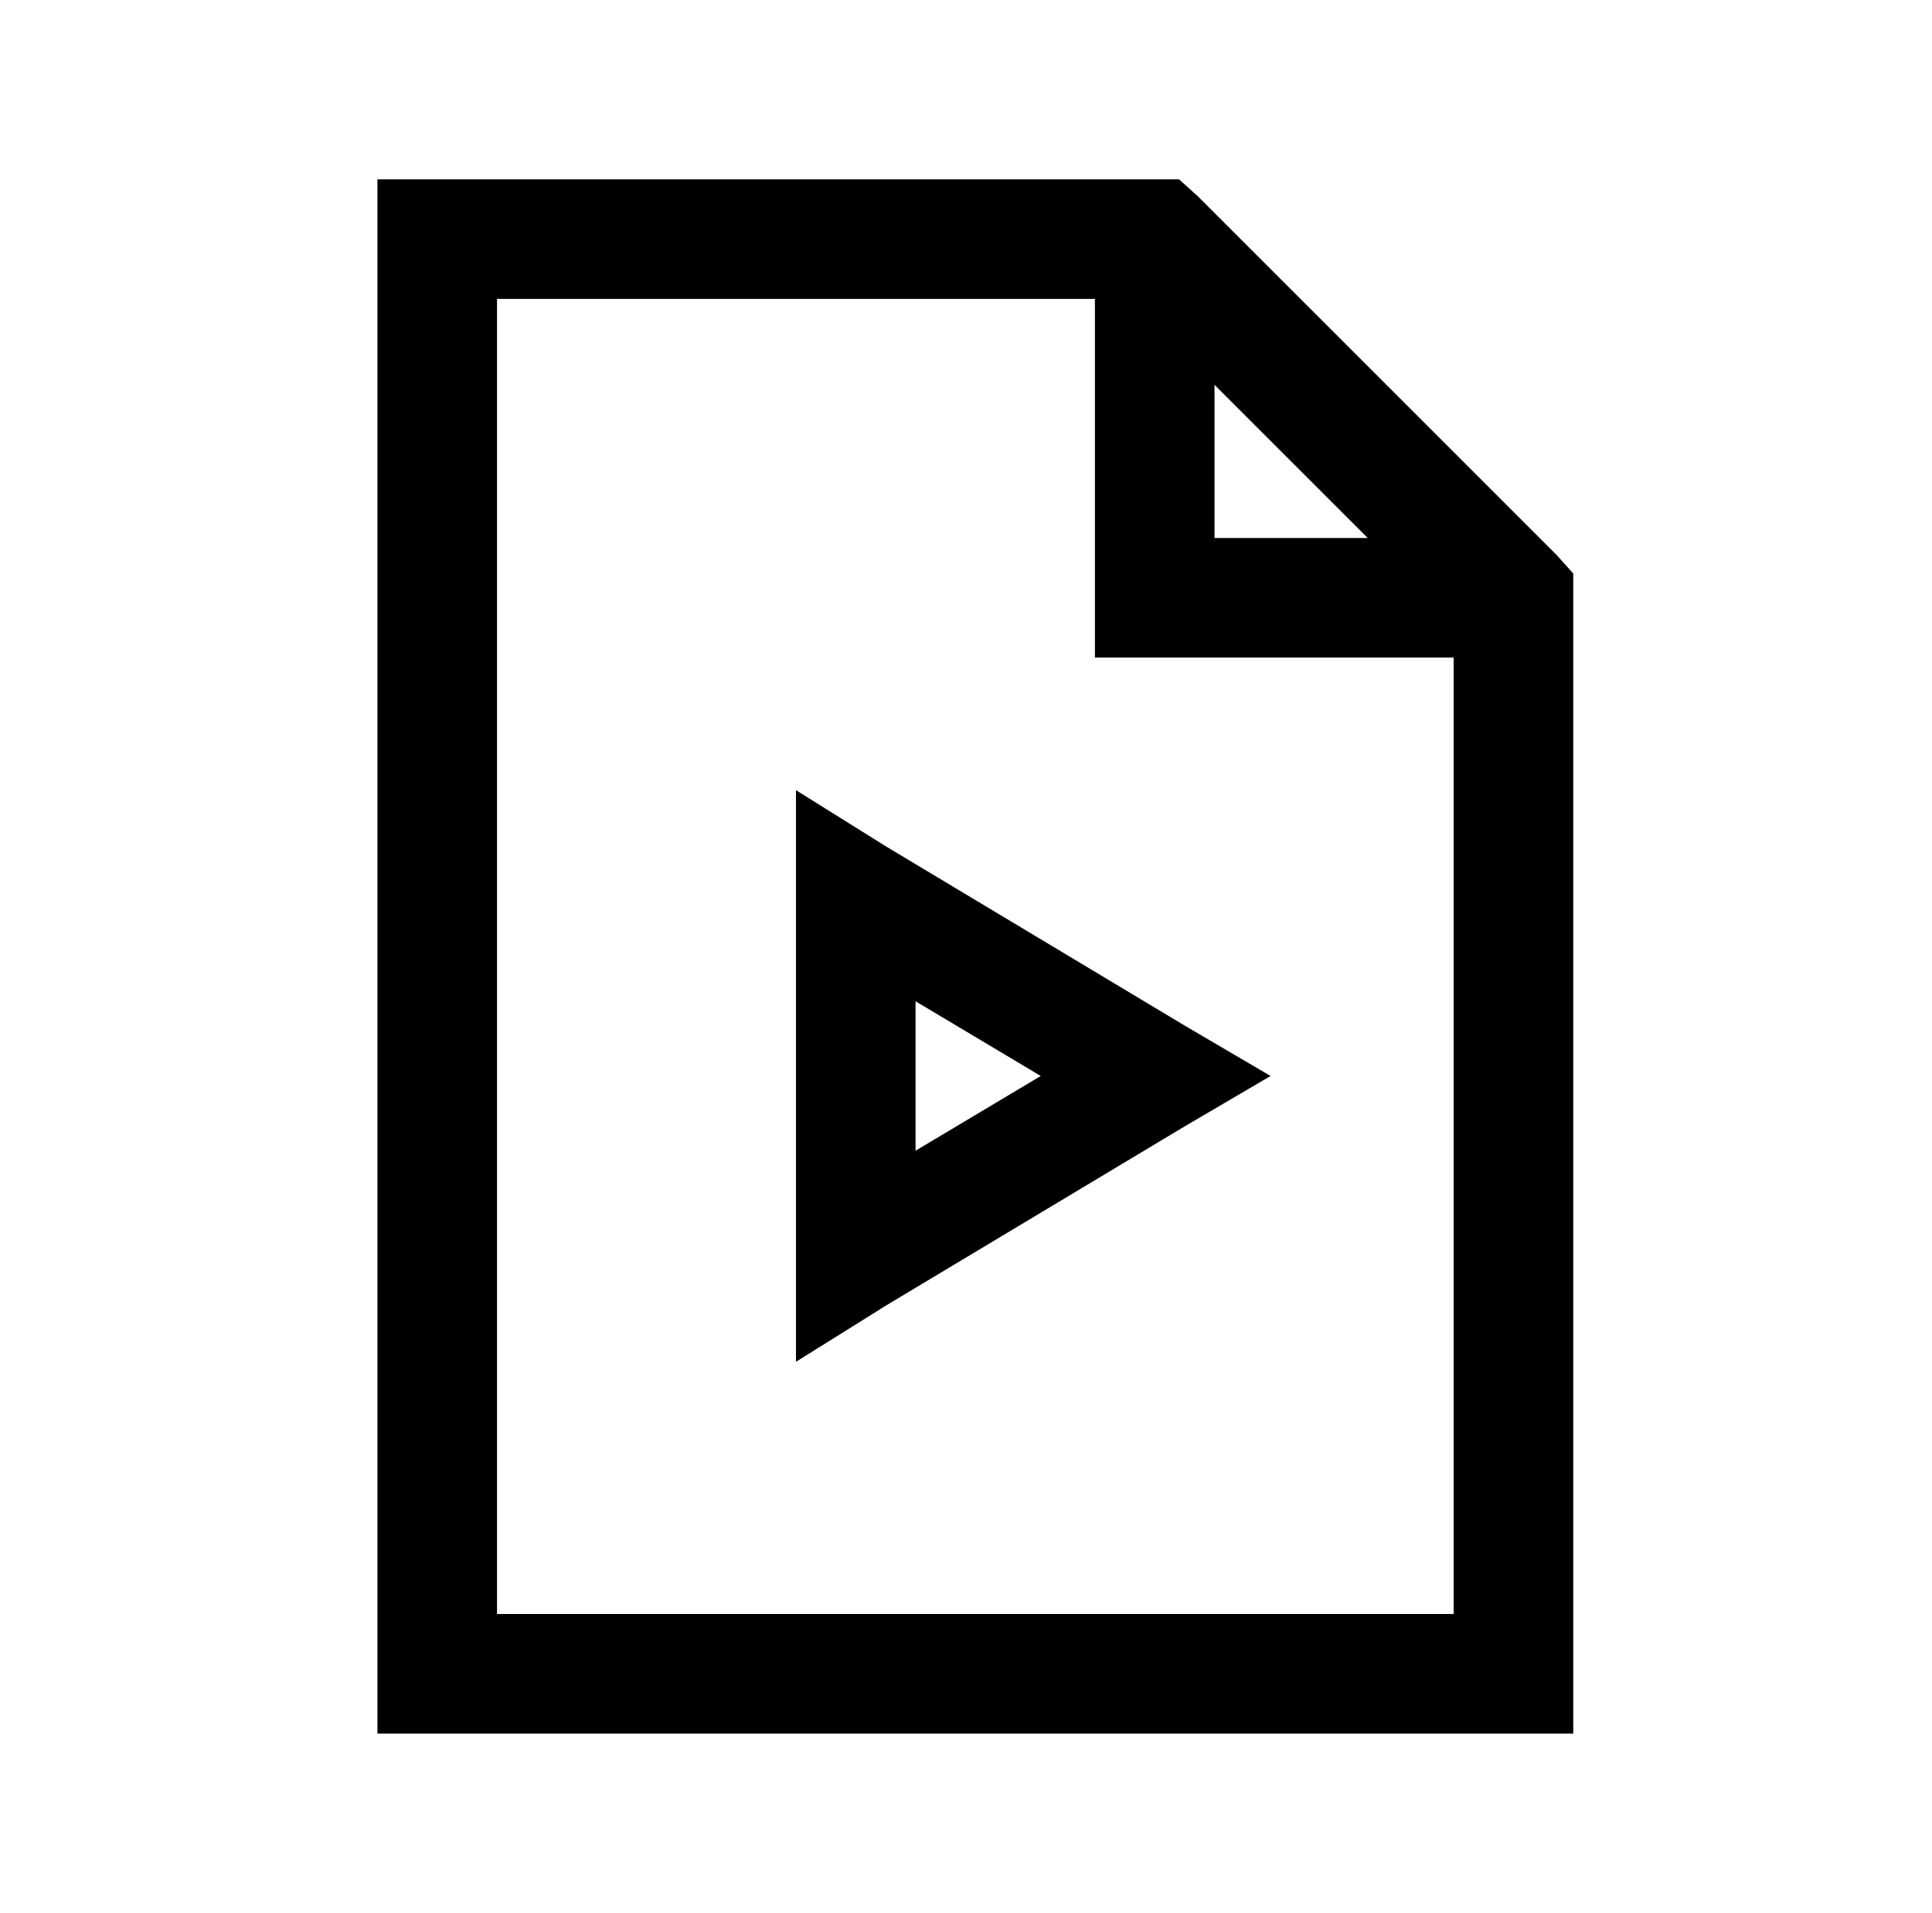
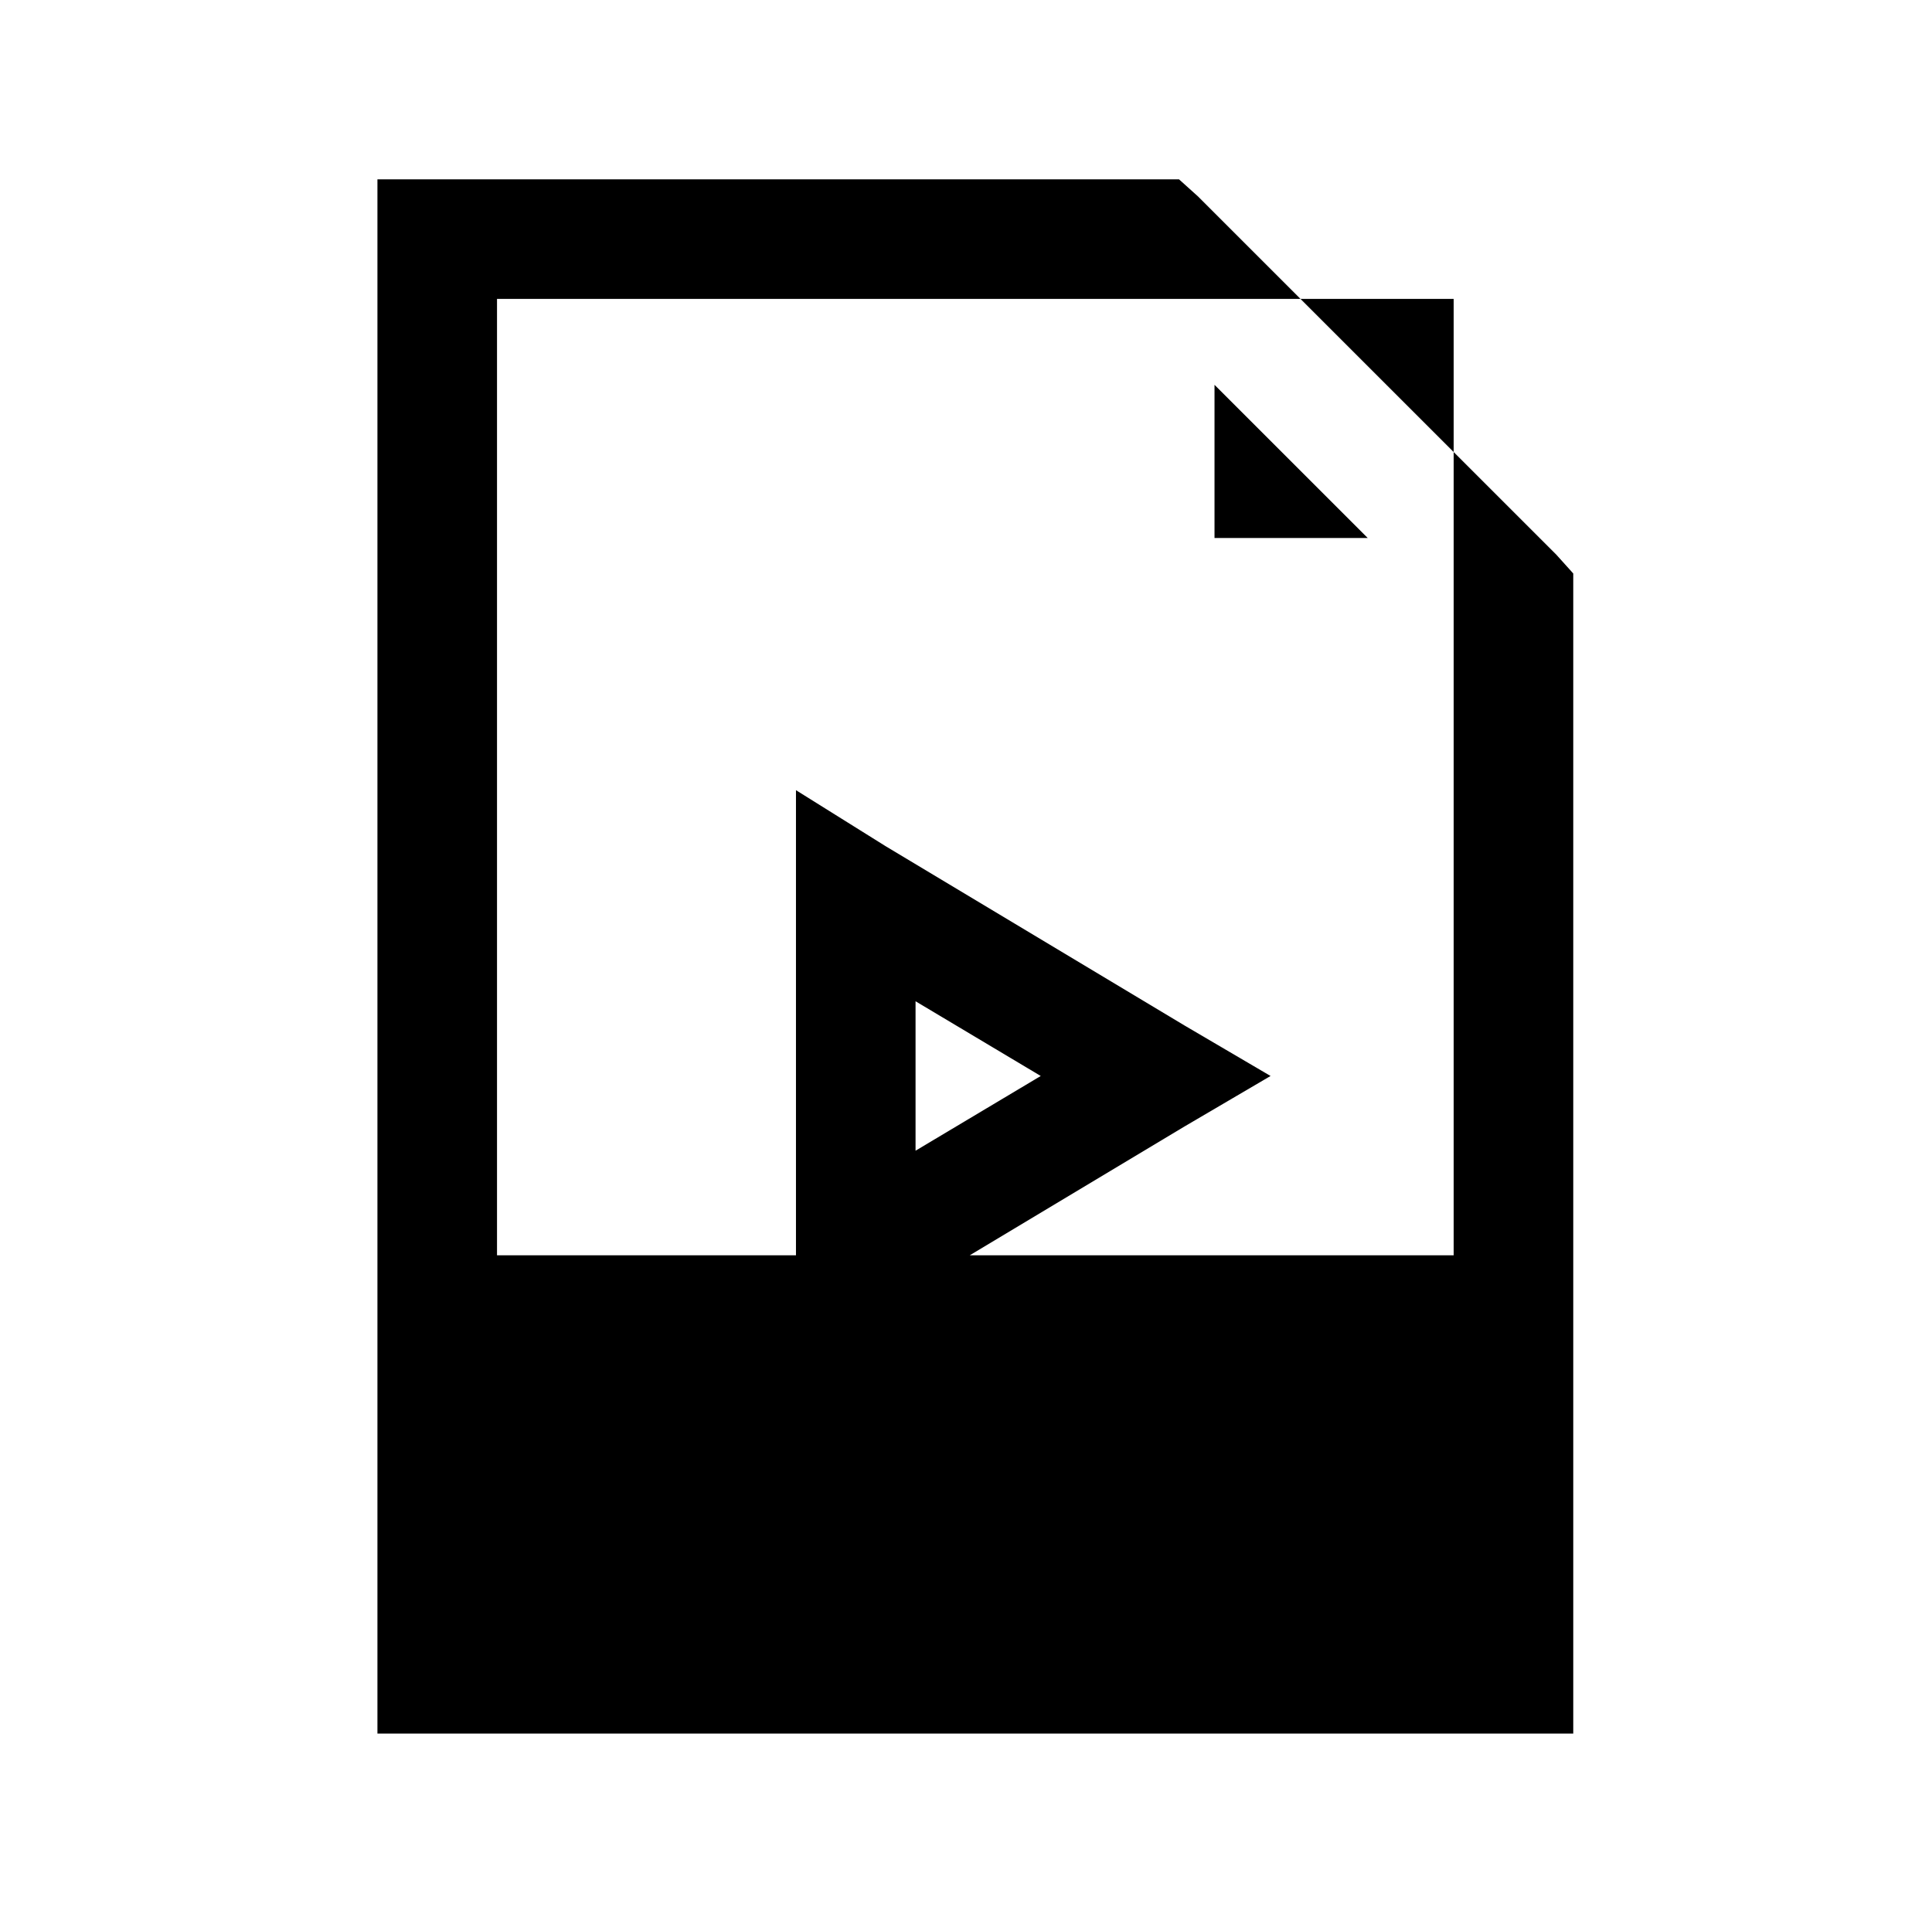
<svg xmlns="http://www.w3.org/2000/svg" version="1.1" viewBox="-10 0 1034 1024">
-   <path fill="currentColor" d="M192 96v832h640v-621l-9 -10l-192 -192l-10 -9h-429zM256 160h320v192h192v512h-512v-704zM640 206l82 82h-82v-82zM416 423v306l48 -30l160 -96l46 -27l-46 -27l-160 -96zM480 536l67 40l-67 40v-80z" />
+   <path fill="currentColor" d="M192 96v832h640v-621l-9 -10l-192 -192l-10 -9h-429zM256 160h320h192v512h-512v-704zM640 206l82 82h-82v-82zM416 423v306l48 -30l160 -96l46 -27l-46 -27l-160 -96zM480 536l67 40l-67 40v-80z" />
</svg>